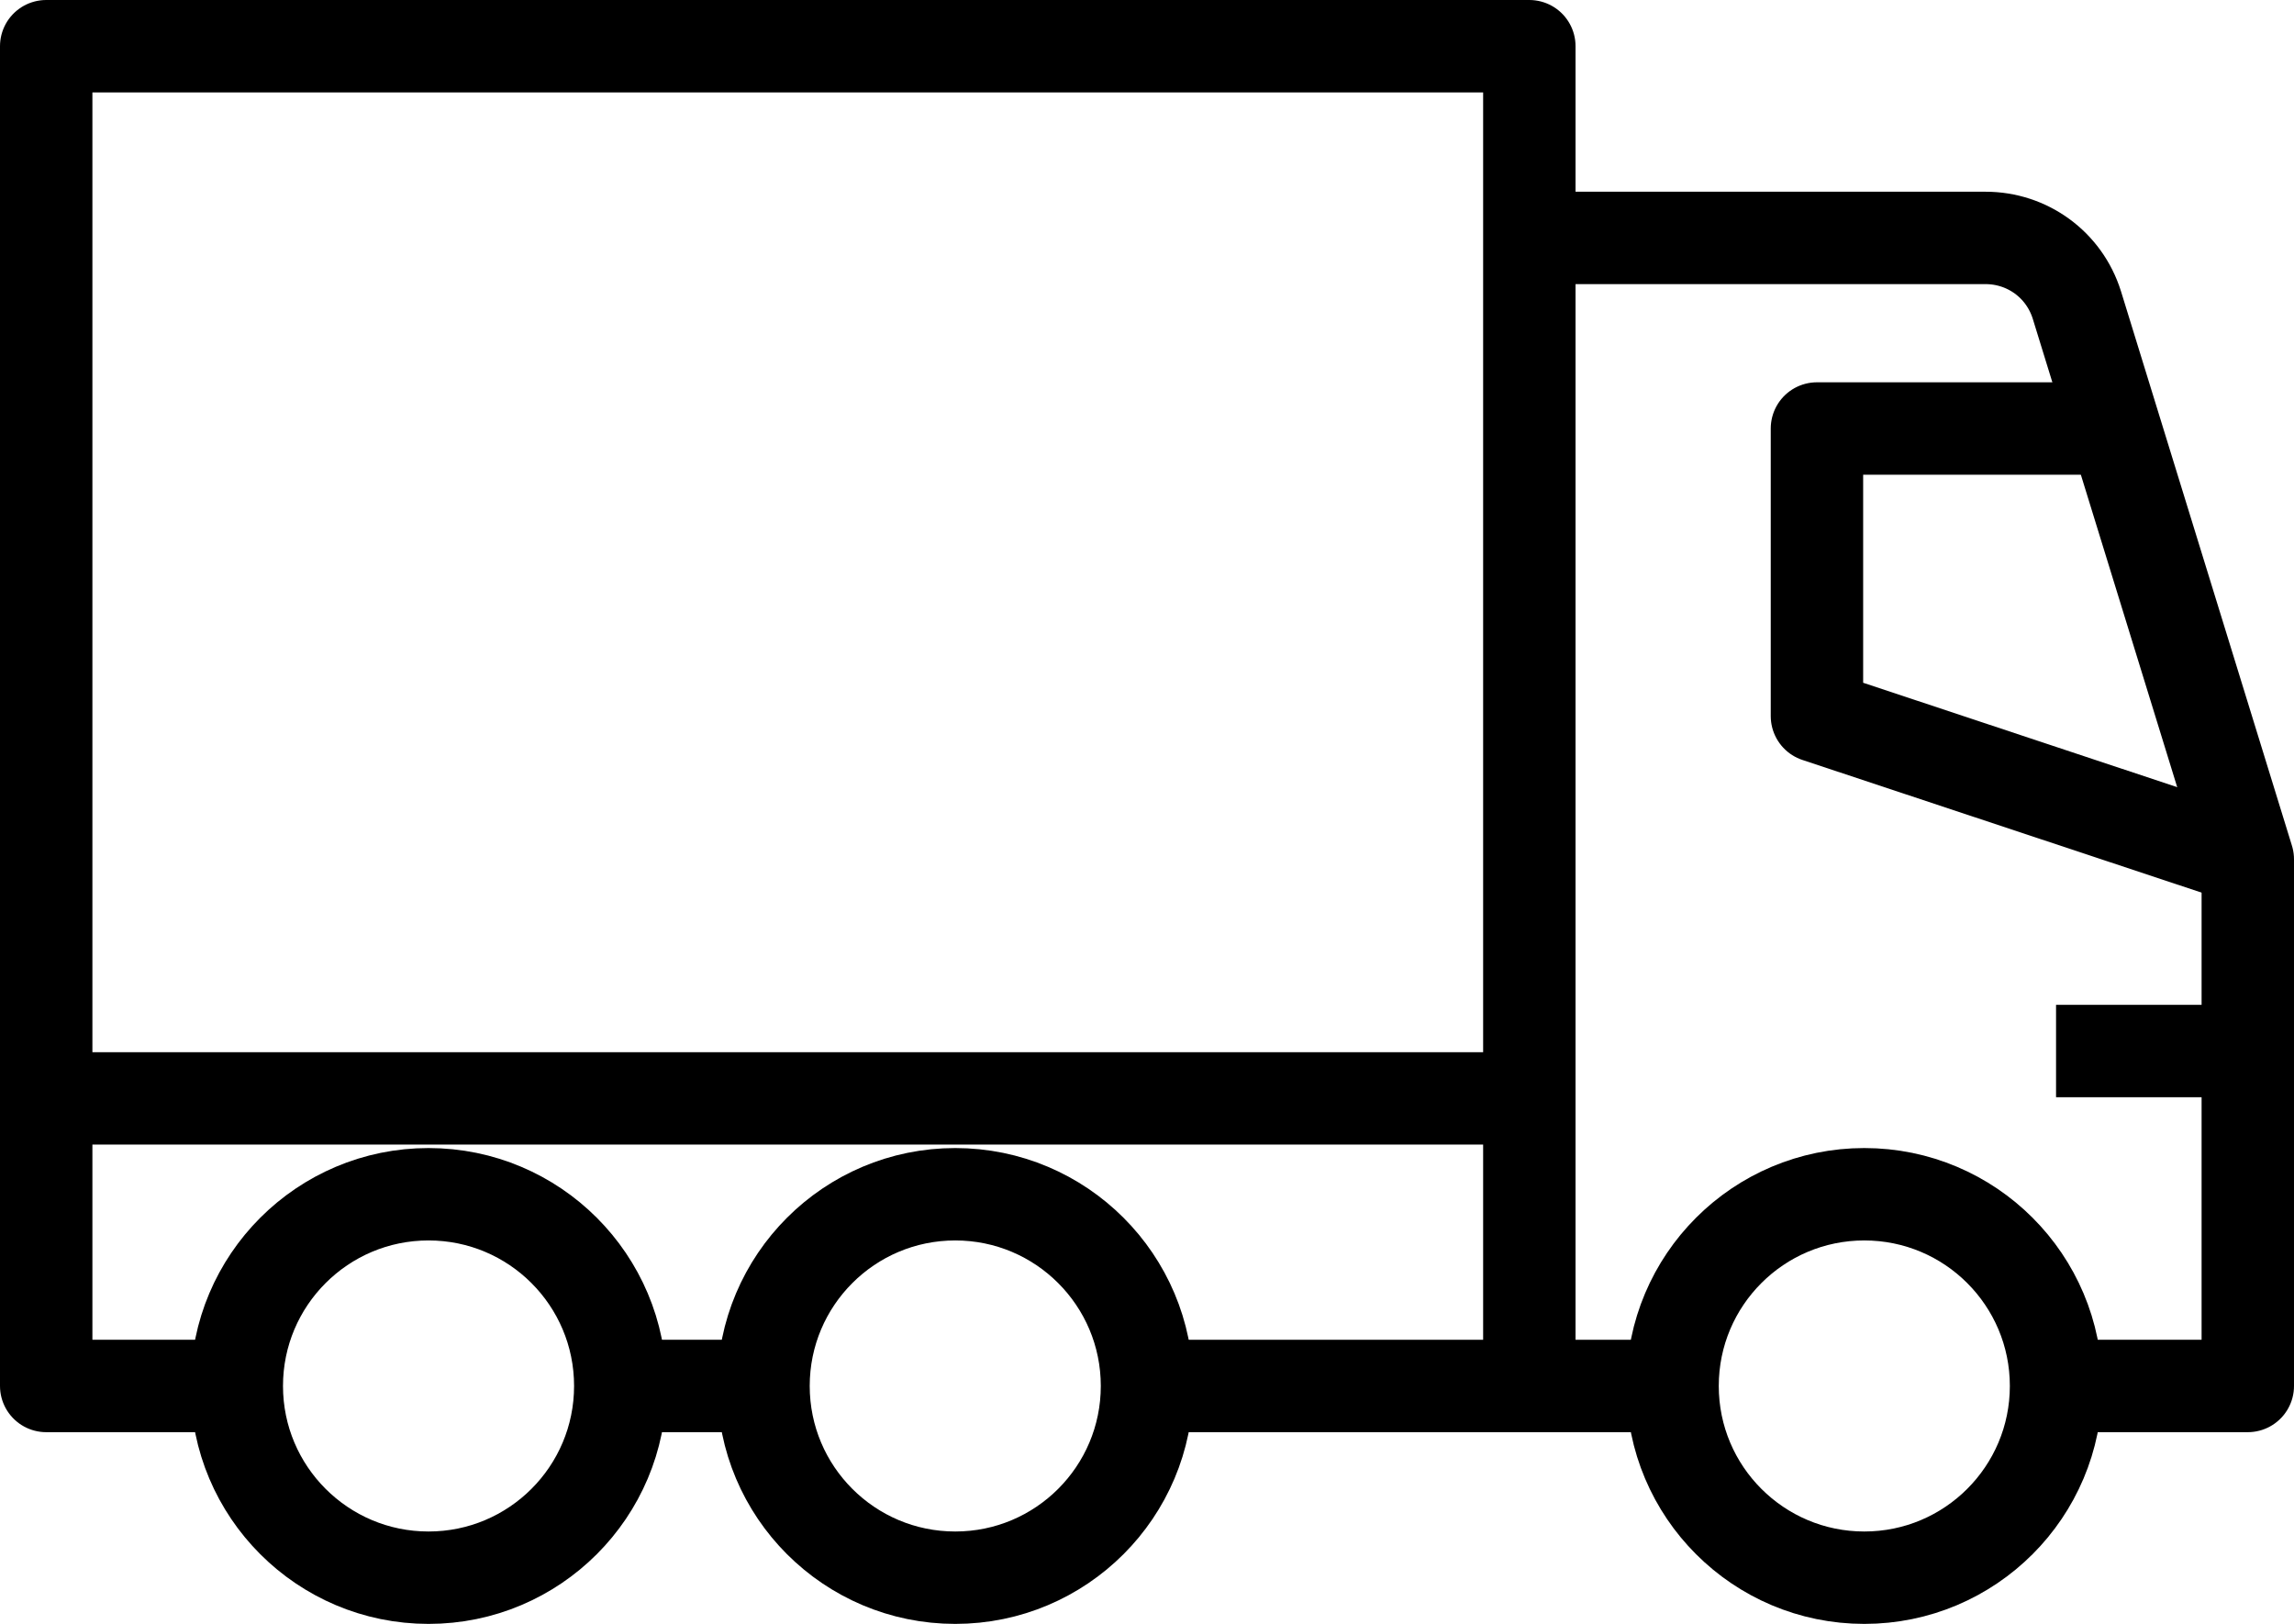
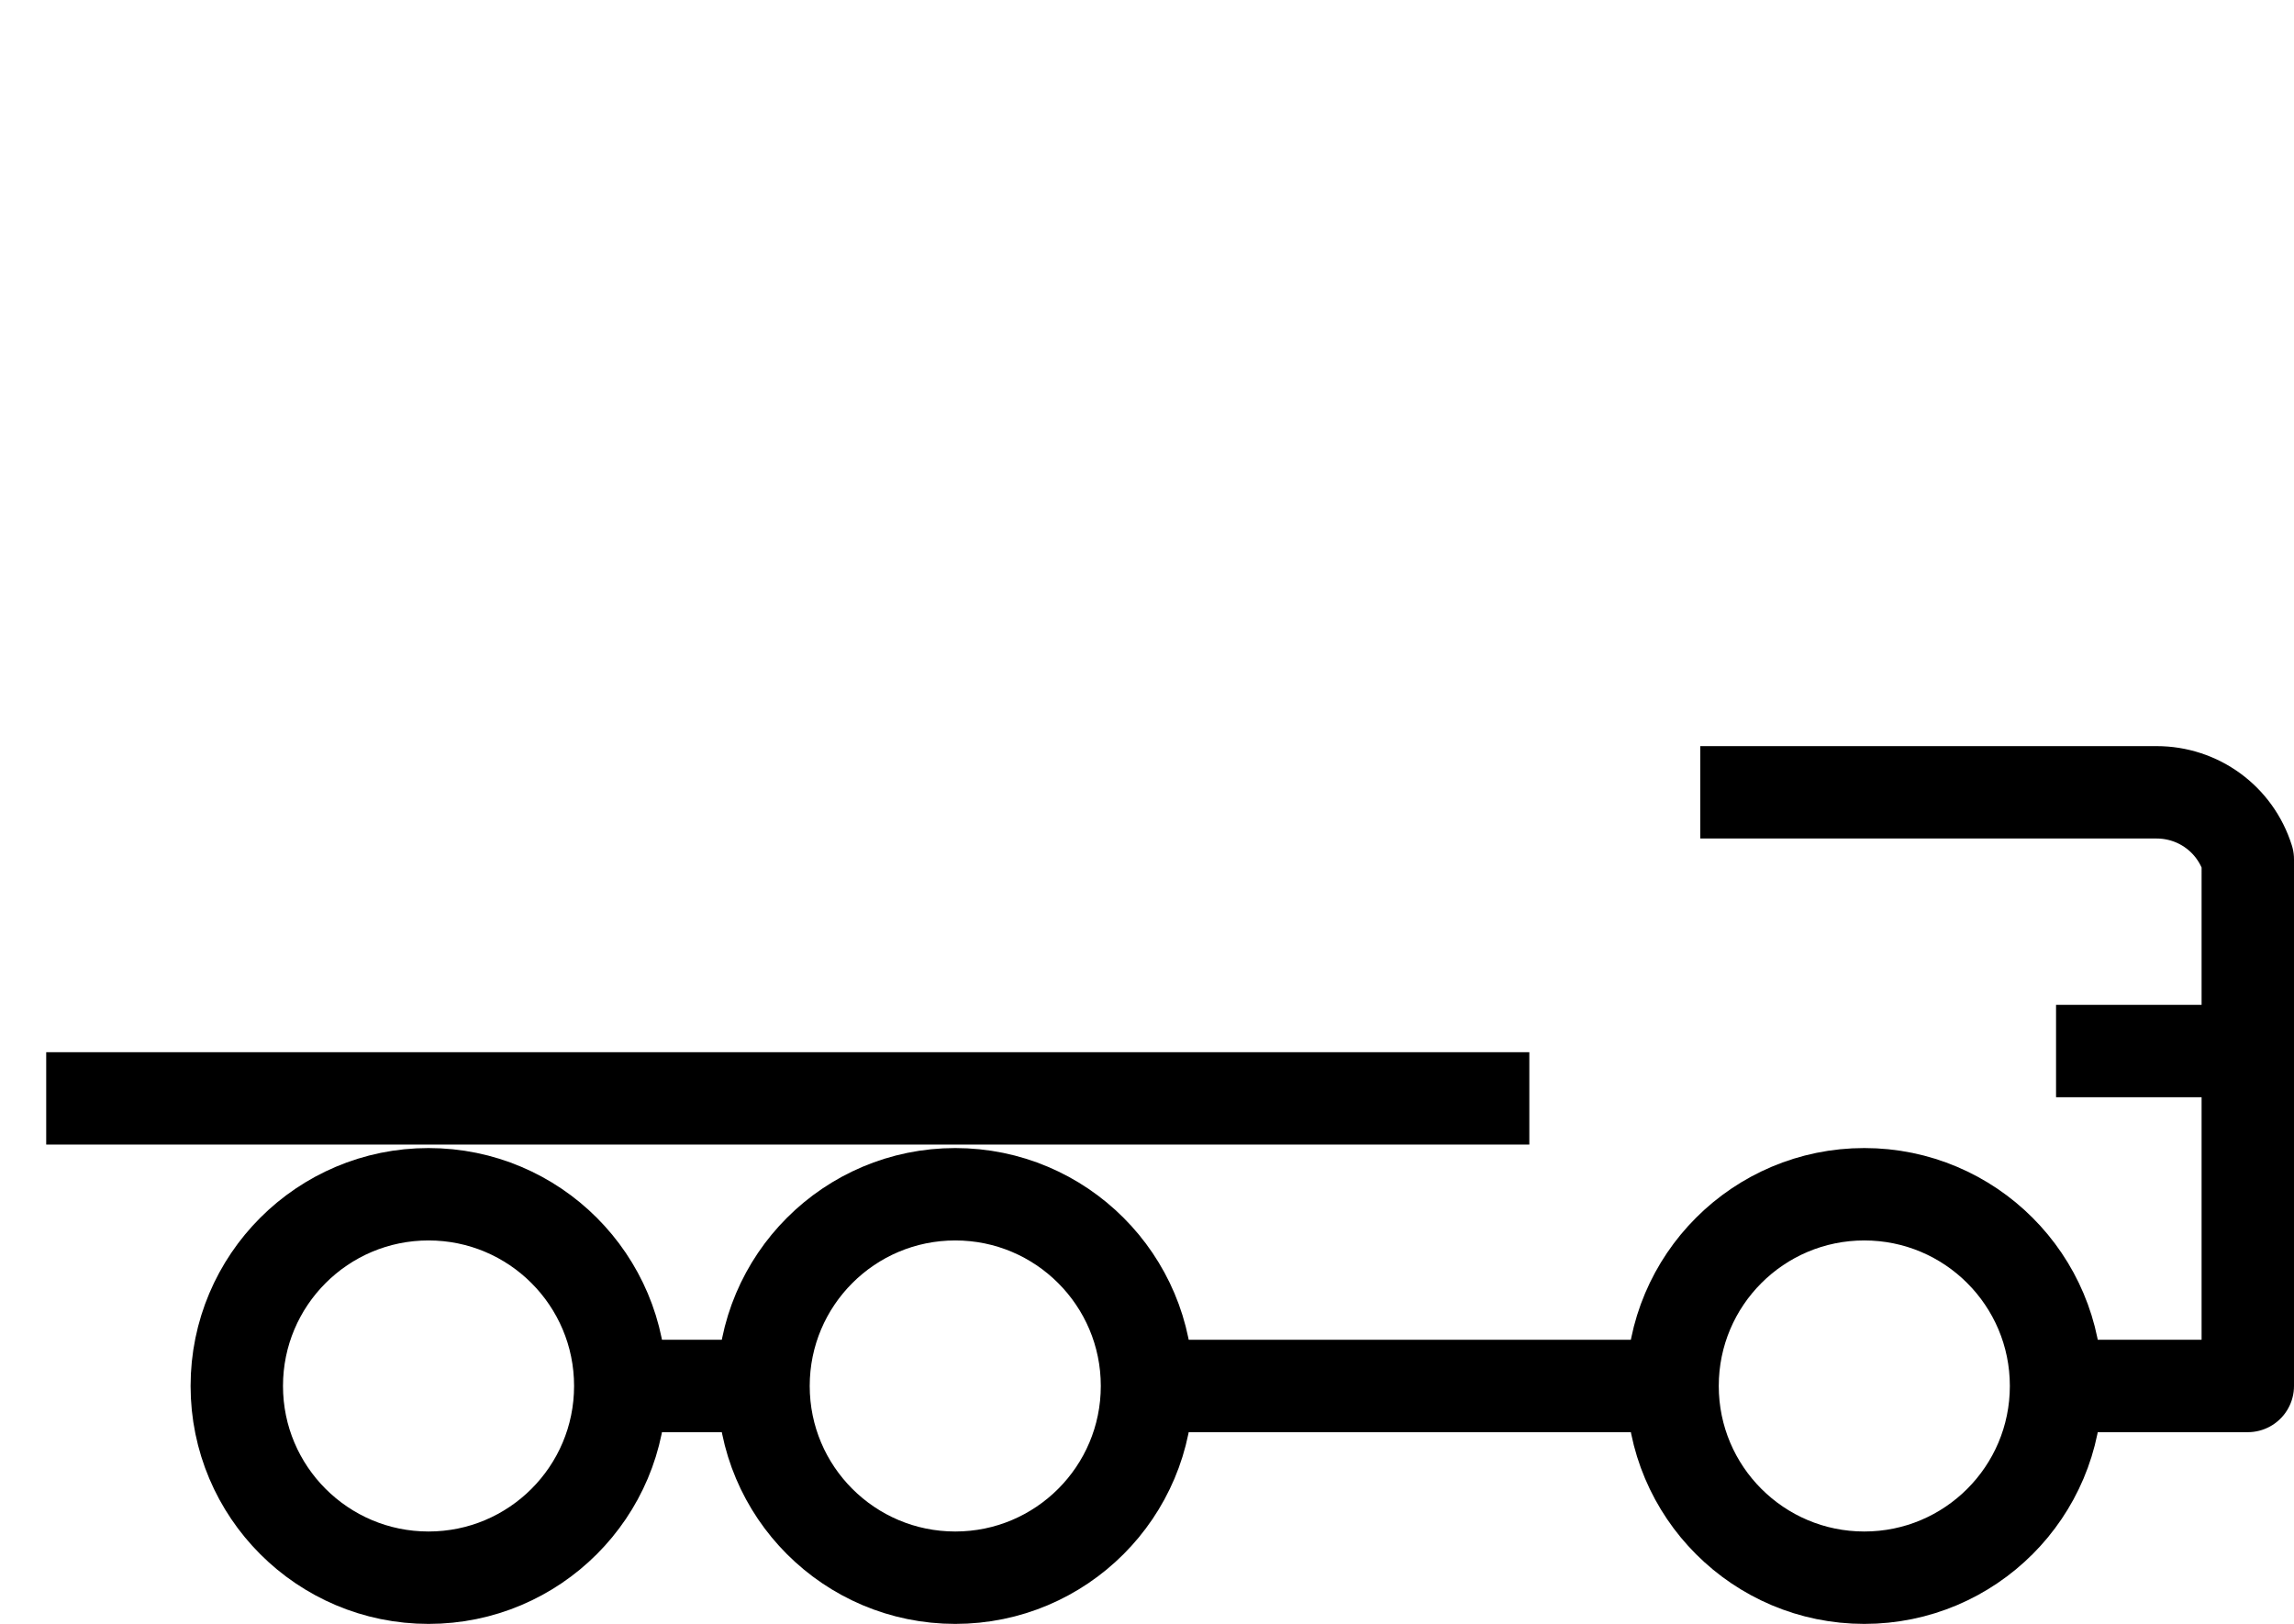
<svg xmlns="http://www.w3.org/2000/svg" version="1.1" id="Warstwa_1" x="0px" y="0px" viewBox="0 0 198.6 140.6" style="enable-background:new 0 0 198.6 140.6;" xml:space="preserve">
  <style type="text/css">
	.st0{fill:none;stroke:#000000;stroke-width:8;stroke-miterlimit:10;}
	.st1{fill:none;stroke:#000000;stroke-width:8;stroke-linejoin:round;stroke-miterlimit:10;}
</style>
  <g>
    <line class="st0" x1="144.9" y1="120" x2="99.3" y2="120" />
    <line class="st0" x1="178" y1="91" x2="194.6" y2="91" />
    <line class="st1" x1="66.1" y1="120" x2="53.7" y2="120" />
    <circle class="st0" cx="161.4" cy="120" r="16.6" />
    <circle class="st0" cx="37.1" cy="120" r="16.6" />
    <circle class="st0" cx="82.7" cy="120" r="16.6" />
    <g>
-       <path class="st1" d="M178,120h16.6V74.4l-14.8-48c-1.1-3.5-4.3-5.8-7.9-5.8h-39.5" />
+       <path class="st1" d="M178,120h16.6V74.4c-1.1-3.5-4.3-5.8-7.9-5.8h-39.5" />
    </g>
    <g>
-       <polyline class="st1" points="194.6,74.4 157.3,62 157.3,37.1 182.1,37.1   " />
-     </g>
-     <polyline class="st1" points="20.6,120 4,120 4,4 132.4,4 132.4,120  " />
+       </g>
    <line class="st1" x1="132.4" y1="95.1" x2="4" y2="95.1" />
  </g>
</svg>